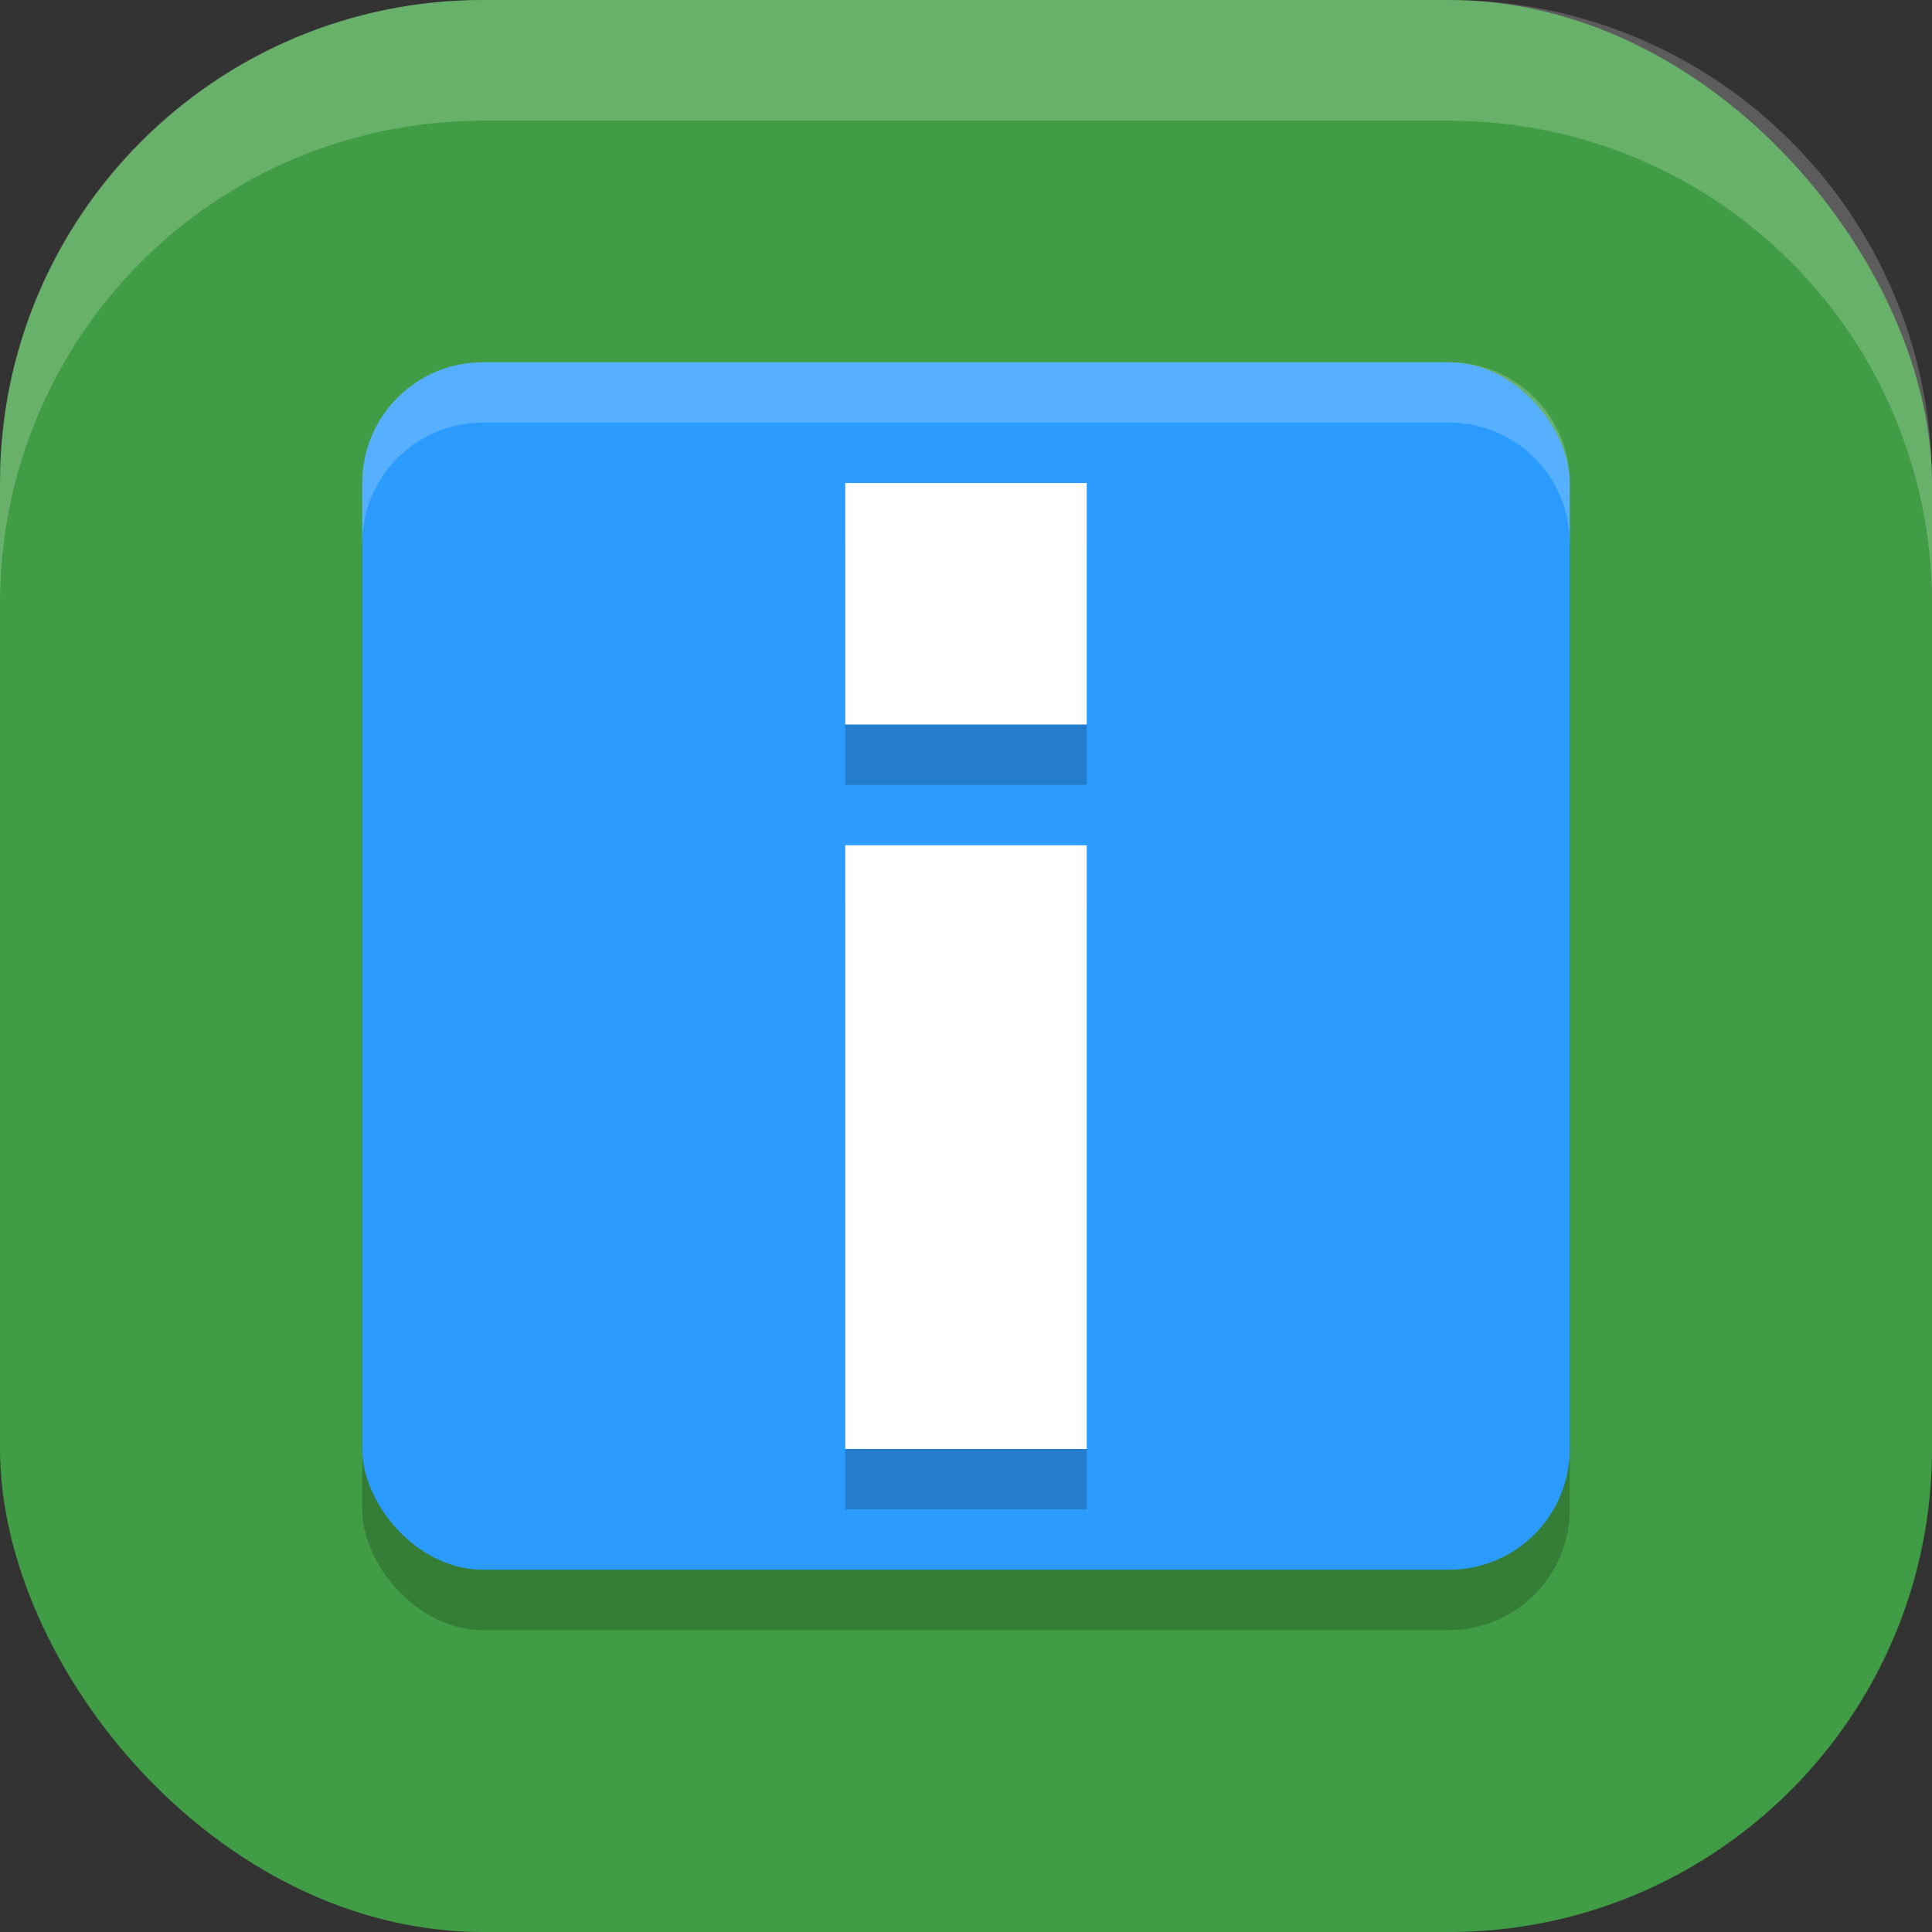
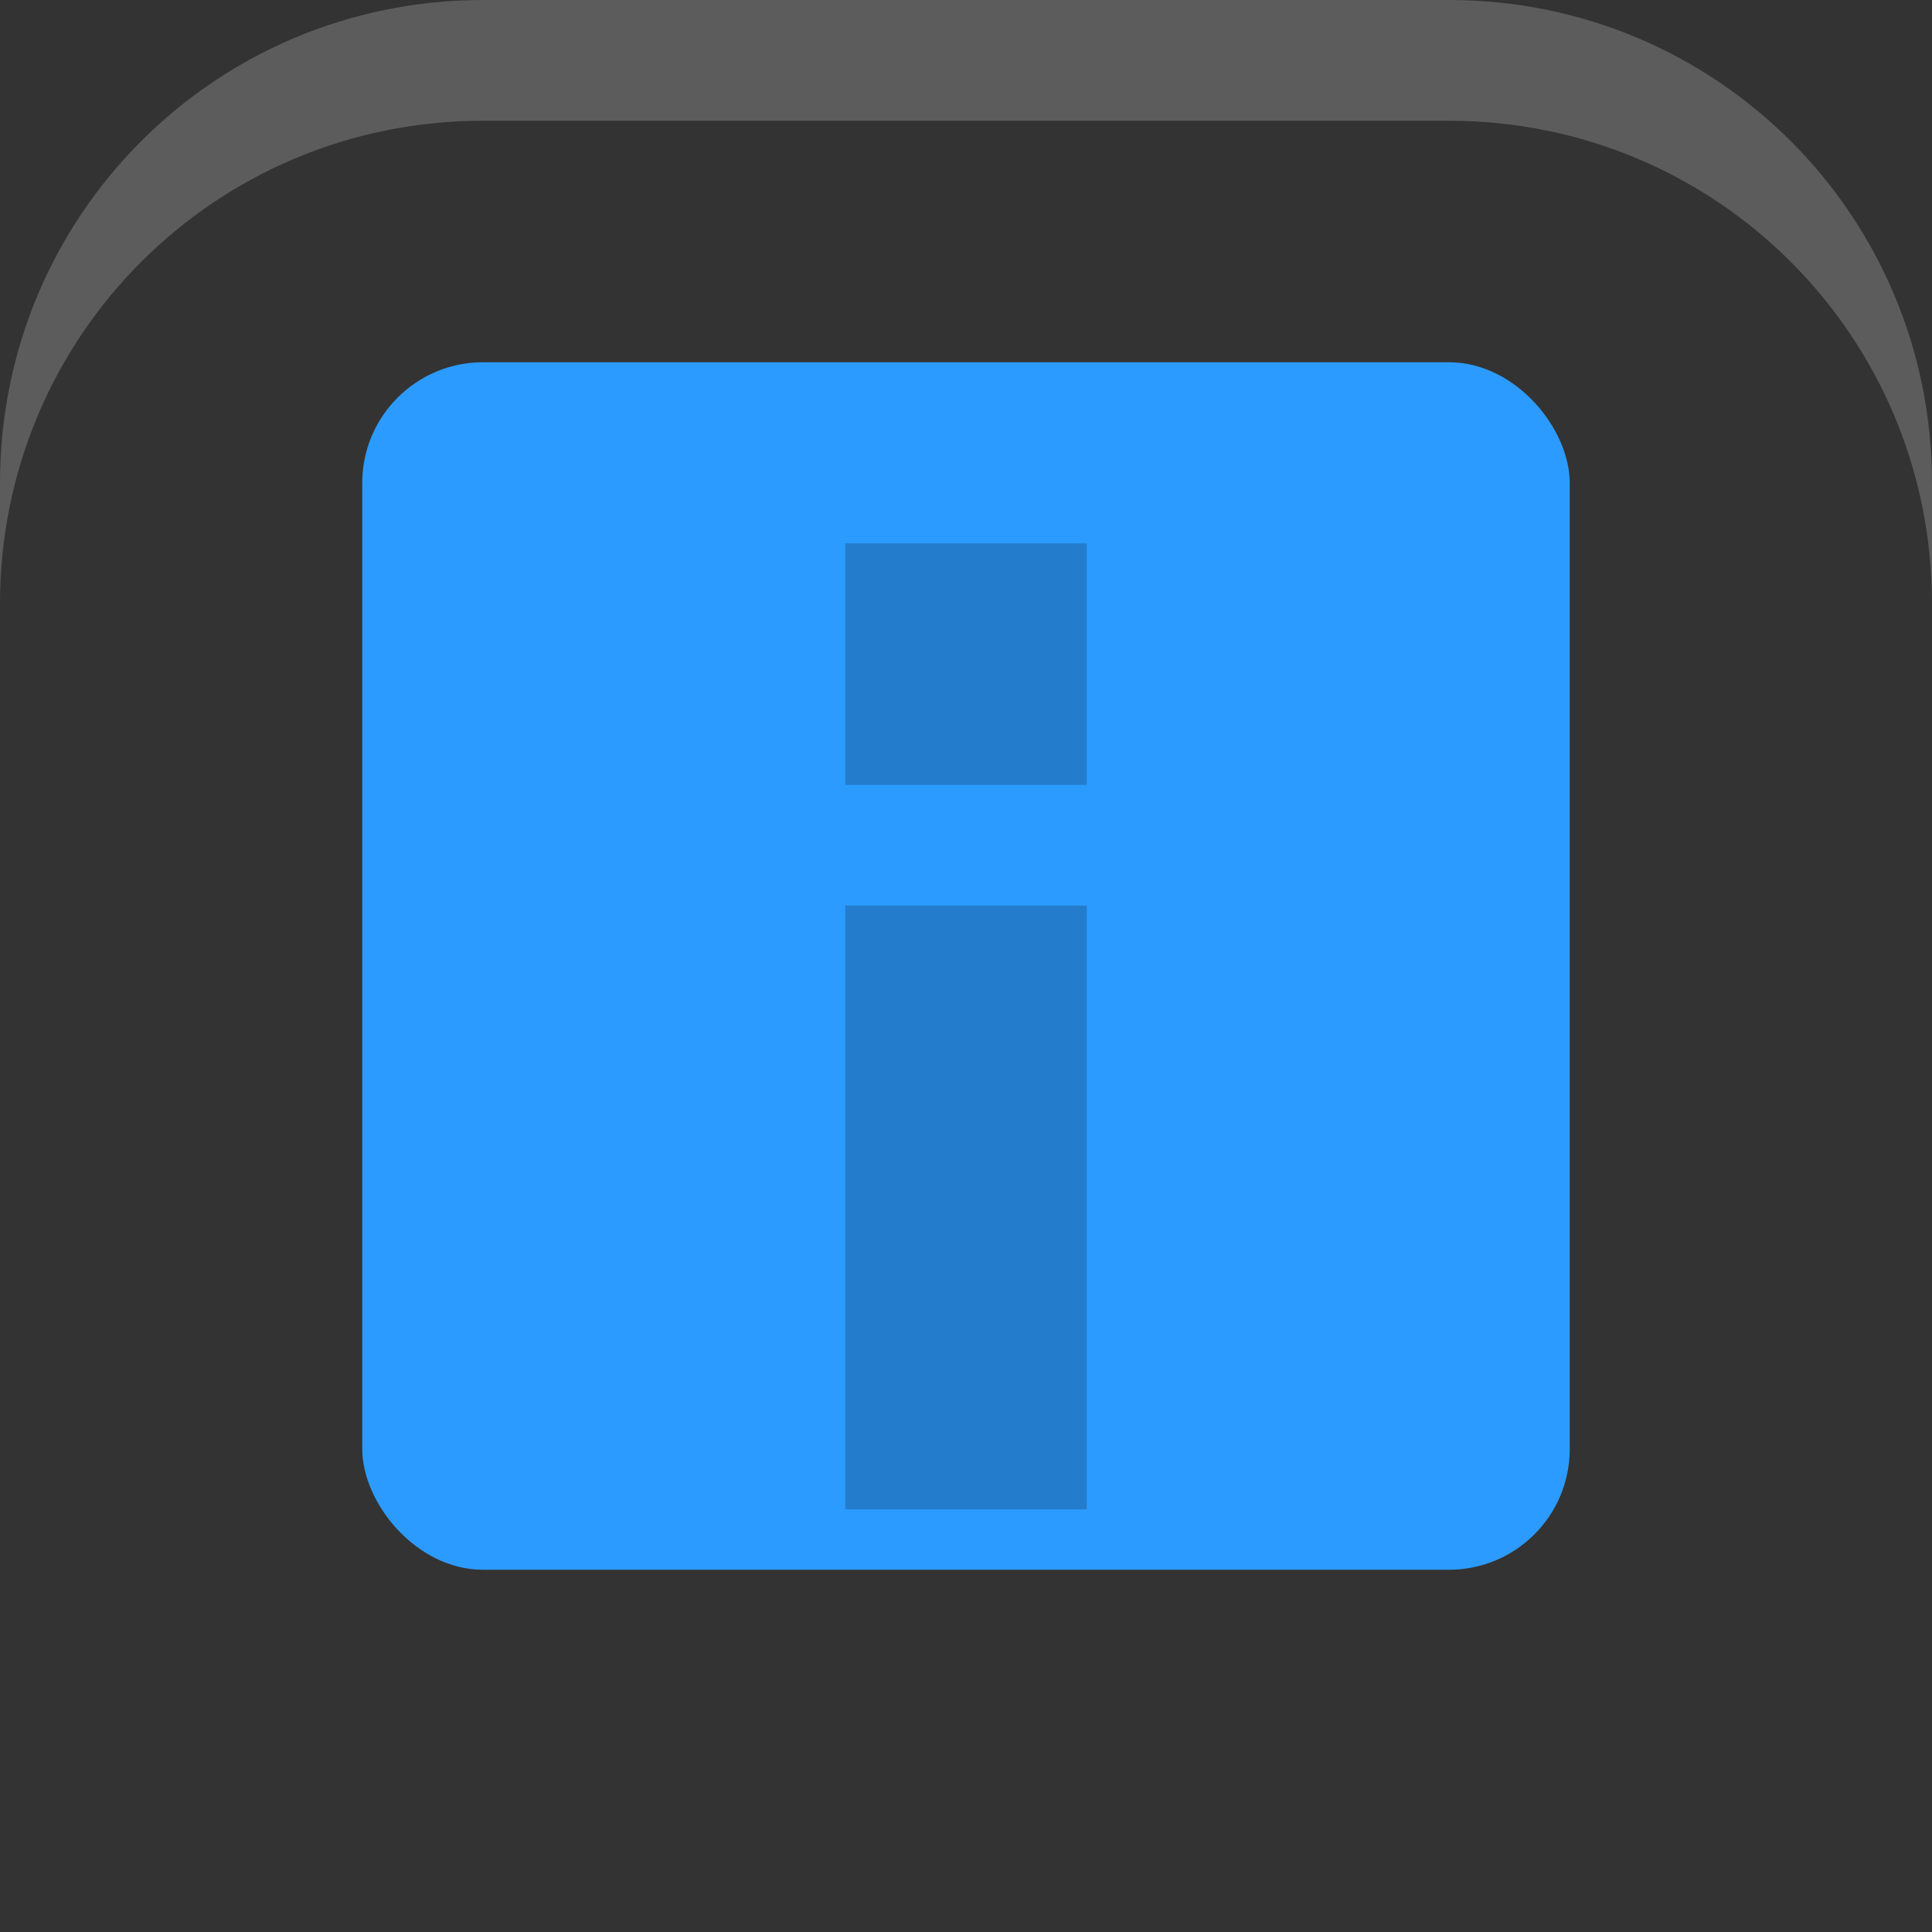
<svg xmlns="http://www.w3.org/2000/svg" xmlns:ns1="http://www.inkscape.org/namespaces/inkscape" xmlns:ns2="http://sodipodi.sourceforge.net/DTD/sodipodi-0.dtd" width="16" height="16" viewBox="0 0 16 16" version="1.1" id="svg5" ns1:version="1.3 (0e150ed6c4, 2023-07-21)" ns2:docname="hwinfo.svg">
  <rect x="0" y="0" width="16" height="16" fill="#333333" stroke="none" />
  <ns2:namedview id="namedview7" pagecolor="#ffffff" bordercolor="#000000" borderopacity="0.25" ns1:showpageshadow="2" ns1:pageopacity="0.0" ns1:pagecheckerboard="0" ns1:deskcolor="#d1d1d1" ns1:document-units="px" showgrid="false" ns1:zoom="48.9375" ns1:cx="7.9897829" ns1:cy="8" ns1:window-width="1920" ns1:window-height="984" ns1:window-x="0" ns1:window-y="29" ns1:window-maximized="1" ns1:current-layer="svg5" />
  <defs id="defs2" />
-   <rect style="fill:#419d45;fill-opacity:1;stroke-width:1.143;stroke-linecap:square" id="rect396" width="16" height="16" x="0" y="0" ry="4" />
-   <rect style="opacity:0.2;fill:#000000;fill-opacity:1;stroke-width:1.25;stroke-linecap:round;stroke-linejoin:round" id="rect3266" height="10" x="3" y="3.5" ry="1" width="10" />
  <rect style="fill:#2c9bff;fill-opacity:1;stroke-width:1.678;stroke-linecap:round;stroke-linejoin:round" id="rect1514" width="10" height="10" x="3" y="3" ry="1" />
  <path id="path2" style="opacity:0.2;fill:#000000;stroke-width:0.444" d="M 7 4.5 L 7 6.5 L 9 6.5 L 9 4.5 L 7 4.5 z M 7 7.5 L 7 12.5 L 9 12.5 L 9 7.5 L 7 7.5 z " />
-   <path id="path1" style="fill:#ffffff;stroke-width:0.444" d="M 7 4 L 7 6 L 9 6 L 9 4 L 7 4 z M 7 7 L 7 12 L 9 12 L 9 7 L 7 7 z " />
-   <path id="rect1" style="opacity:0.2;fill:#ffffff;fill-opacity:1;stroke-width:0.25" d="M 4 3 C 3.446 3 3 3.446 3 4 L 3 4.5 C 3 3.946 3.446 3.5 4 3.5 L 12 3.5 C 12.554 3.5 13 3.946 13 4.5 L 13 4 C 13 3.446 12.554 3 12 3 L 4 3 z " />
-   <path id="rect639" style="fill:#ffffff;stroke-linecap:square;opacity:0.2" d="M 4 0 C 1.784 0 0 1.784 0 4 L 0 5 C 0 2.784 1.784 1 4 1 L 12 1 C 14.216 1 16 2.784 16 5 L 16 4 C 16 1.784 14.216 0 12 0 L 4 0 z " />
+   <path id="rect639" style="fill:#ffffff;stroke-linecap:square;opacity:0.2" d="M 4 0 C 1.784 0 0 1.784 0 4 L 0 5 C 0 2.784 1.784 1 4 1 L 12 1 C 14.216 1 16 2.784 16 5 L 16 4 C 16 1.784 14.216 0 12 0 z " />
</svg>